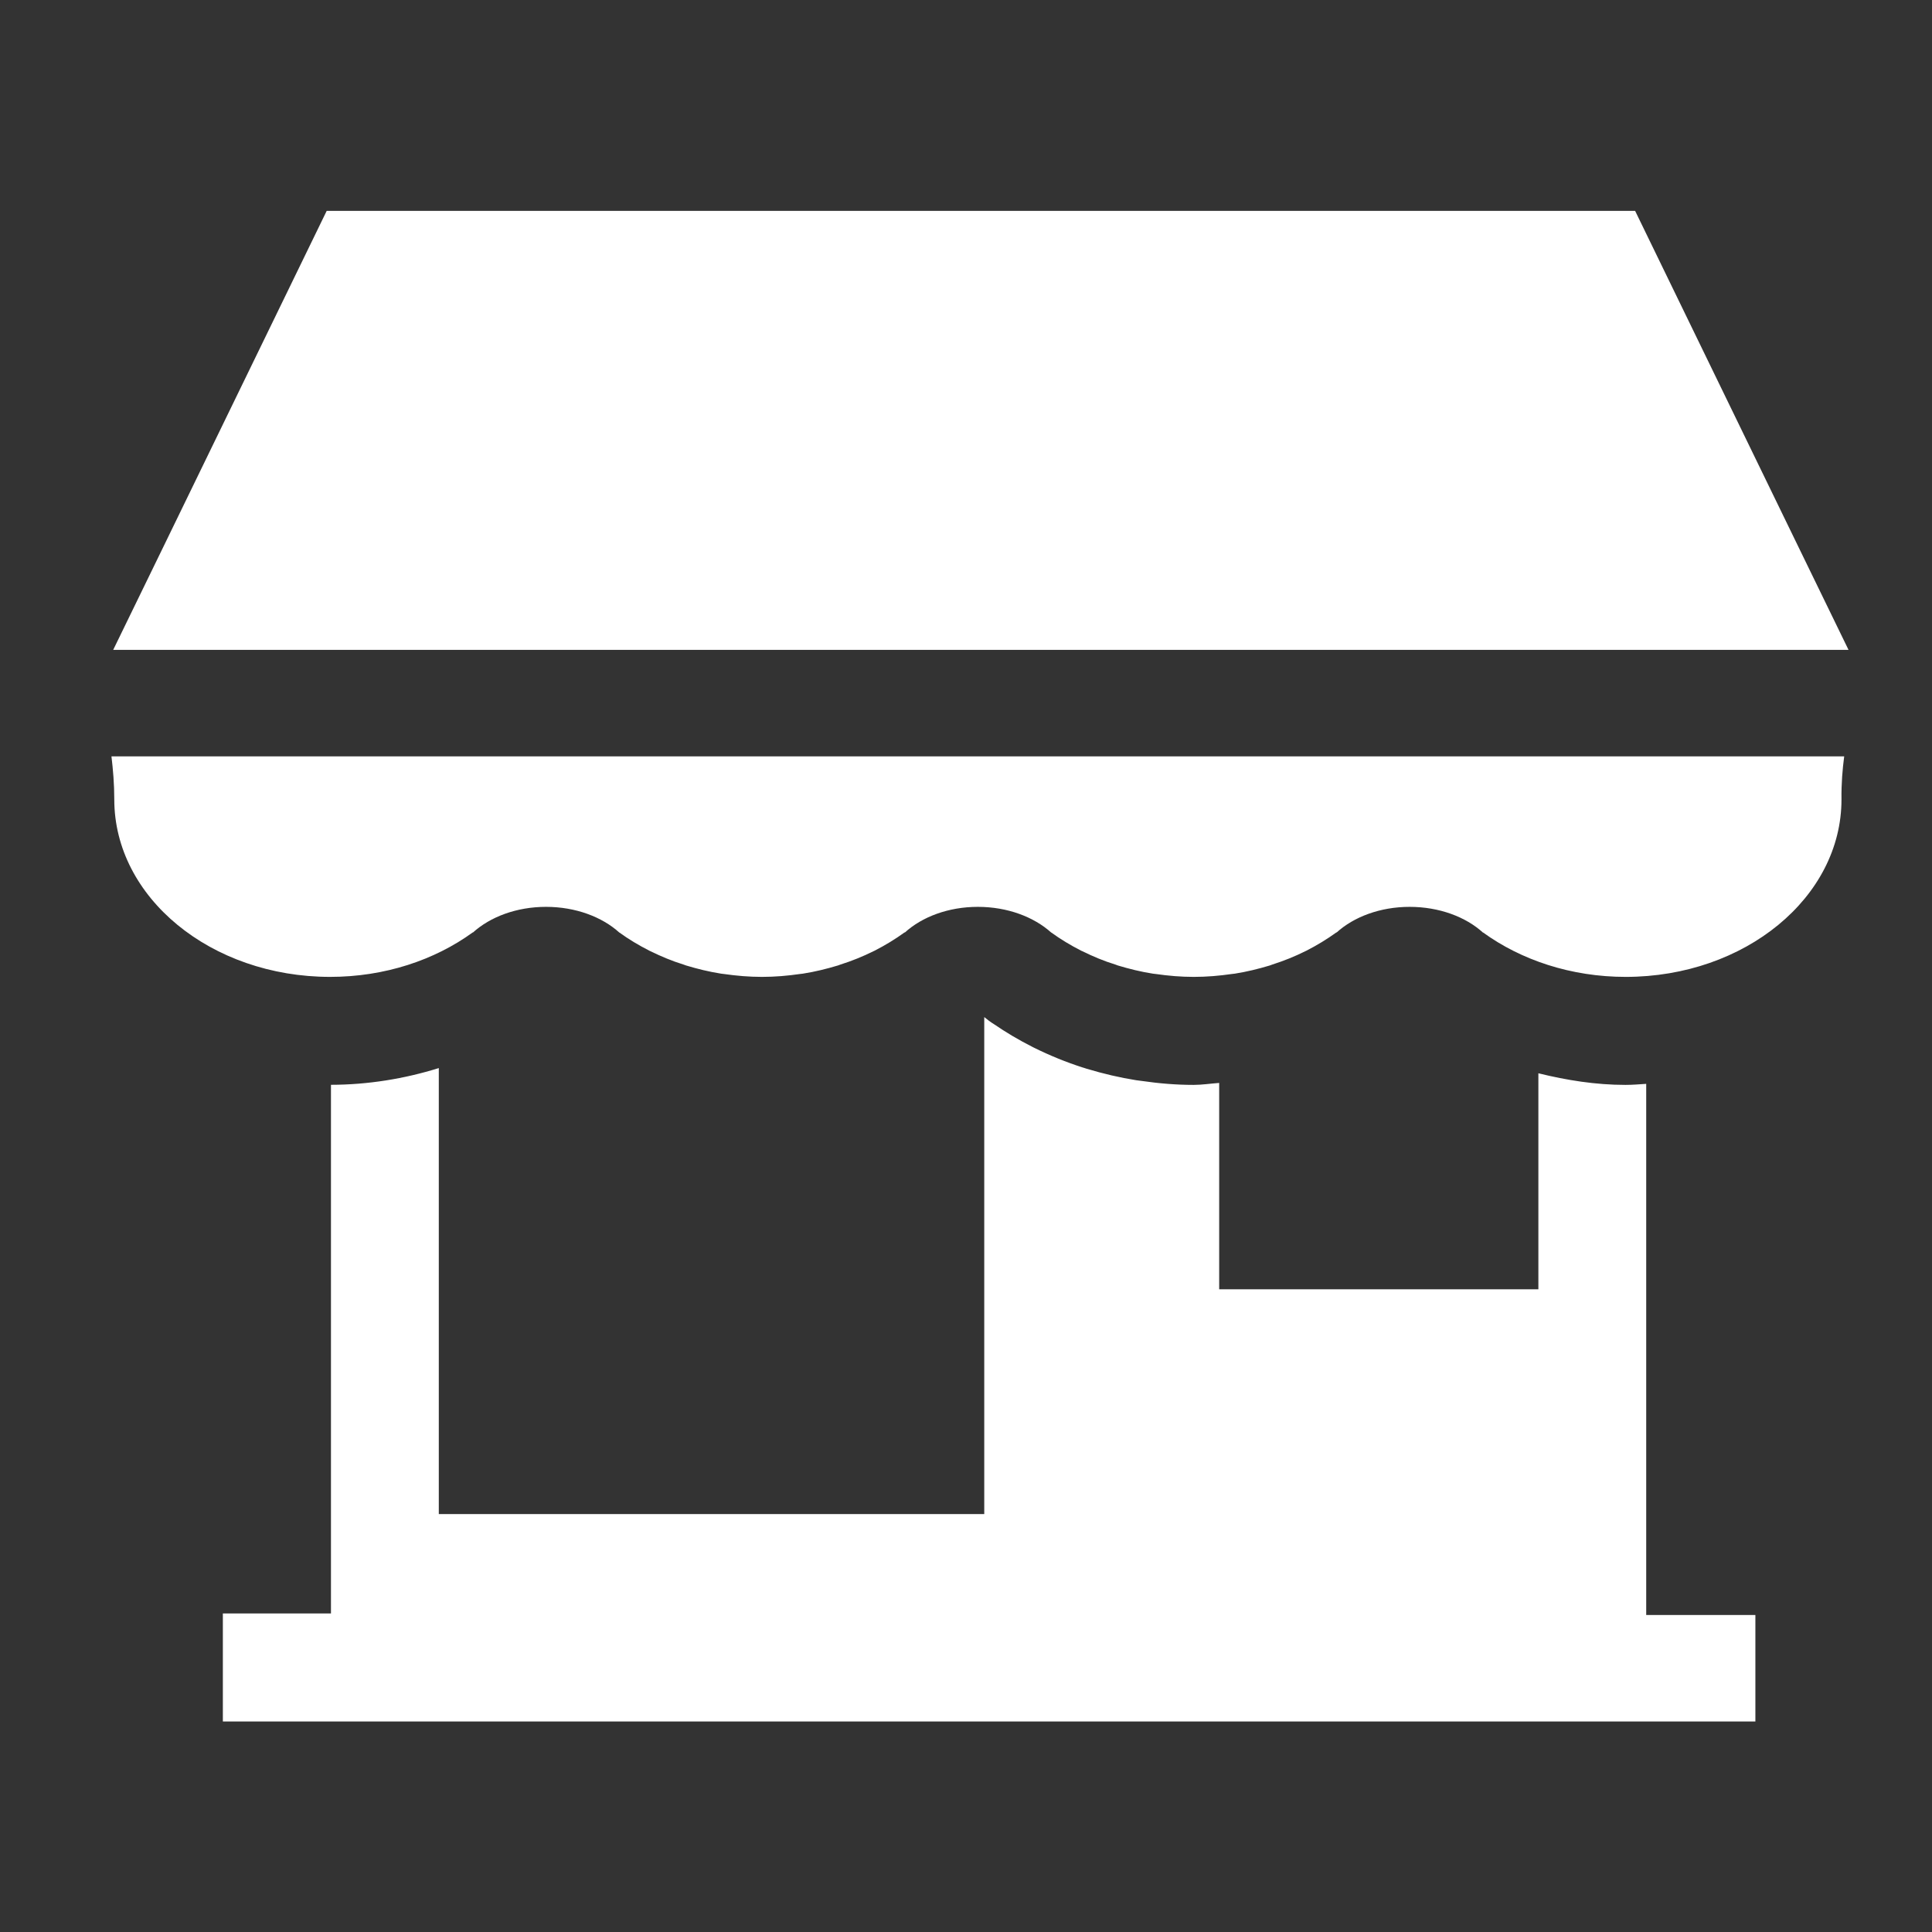
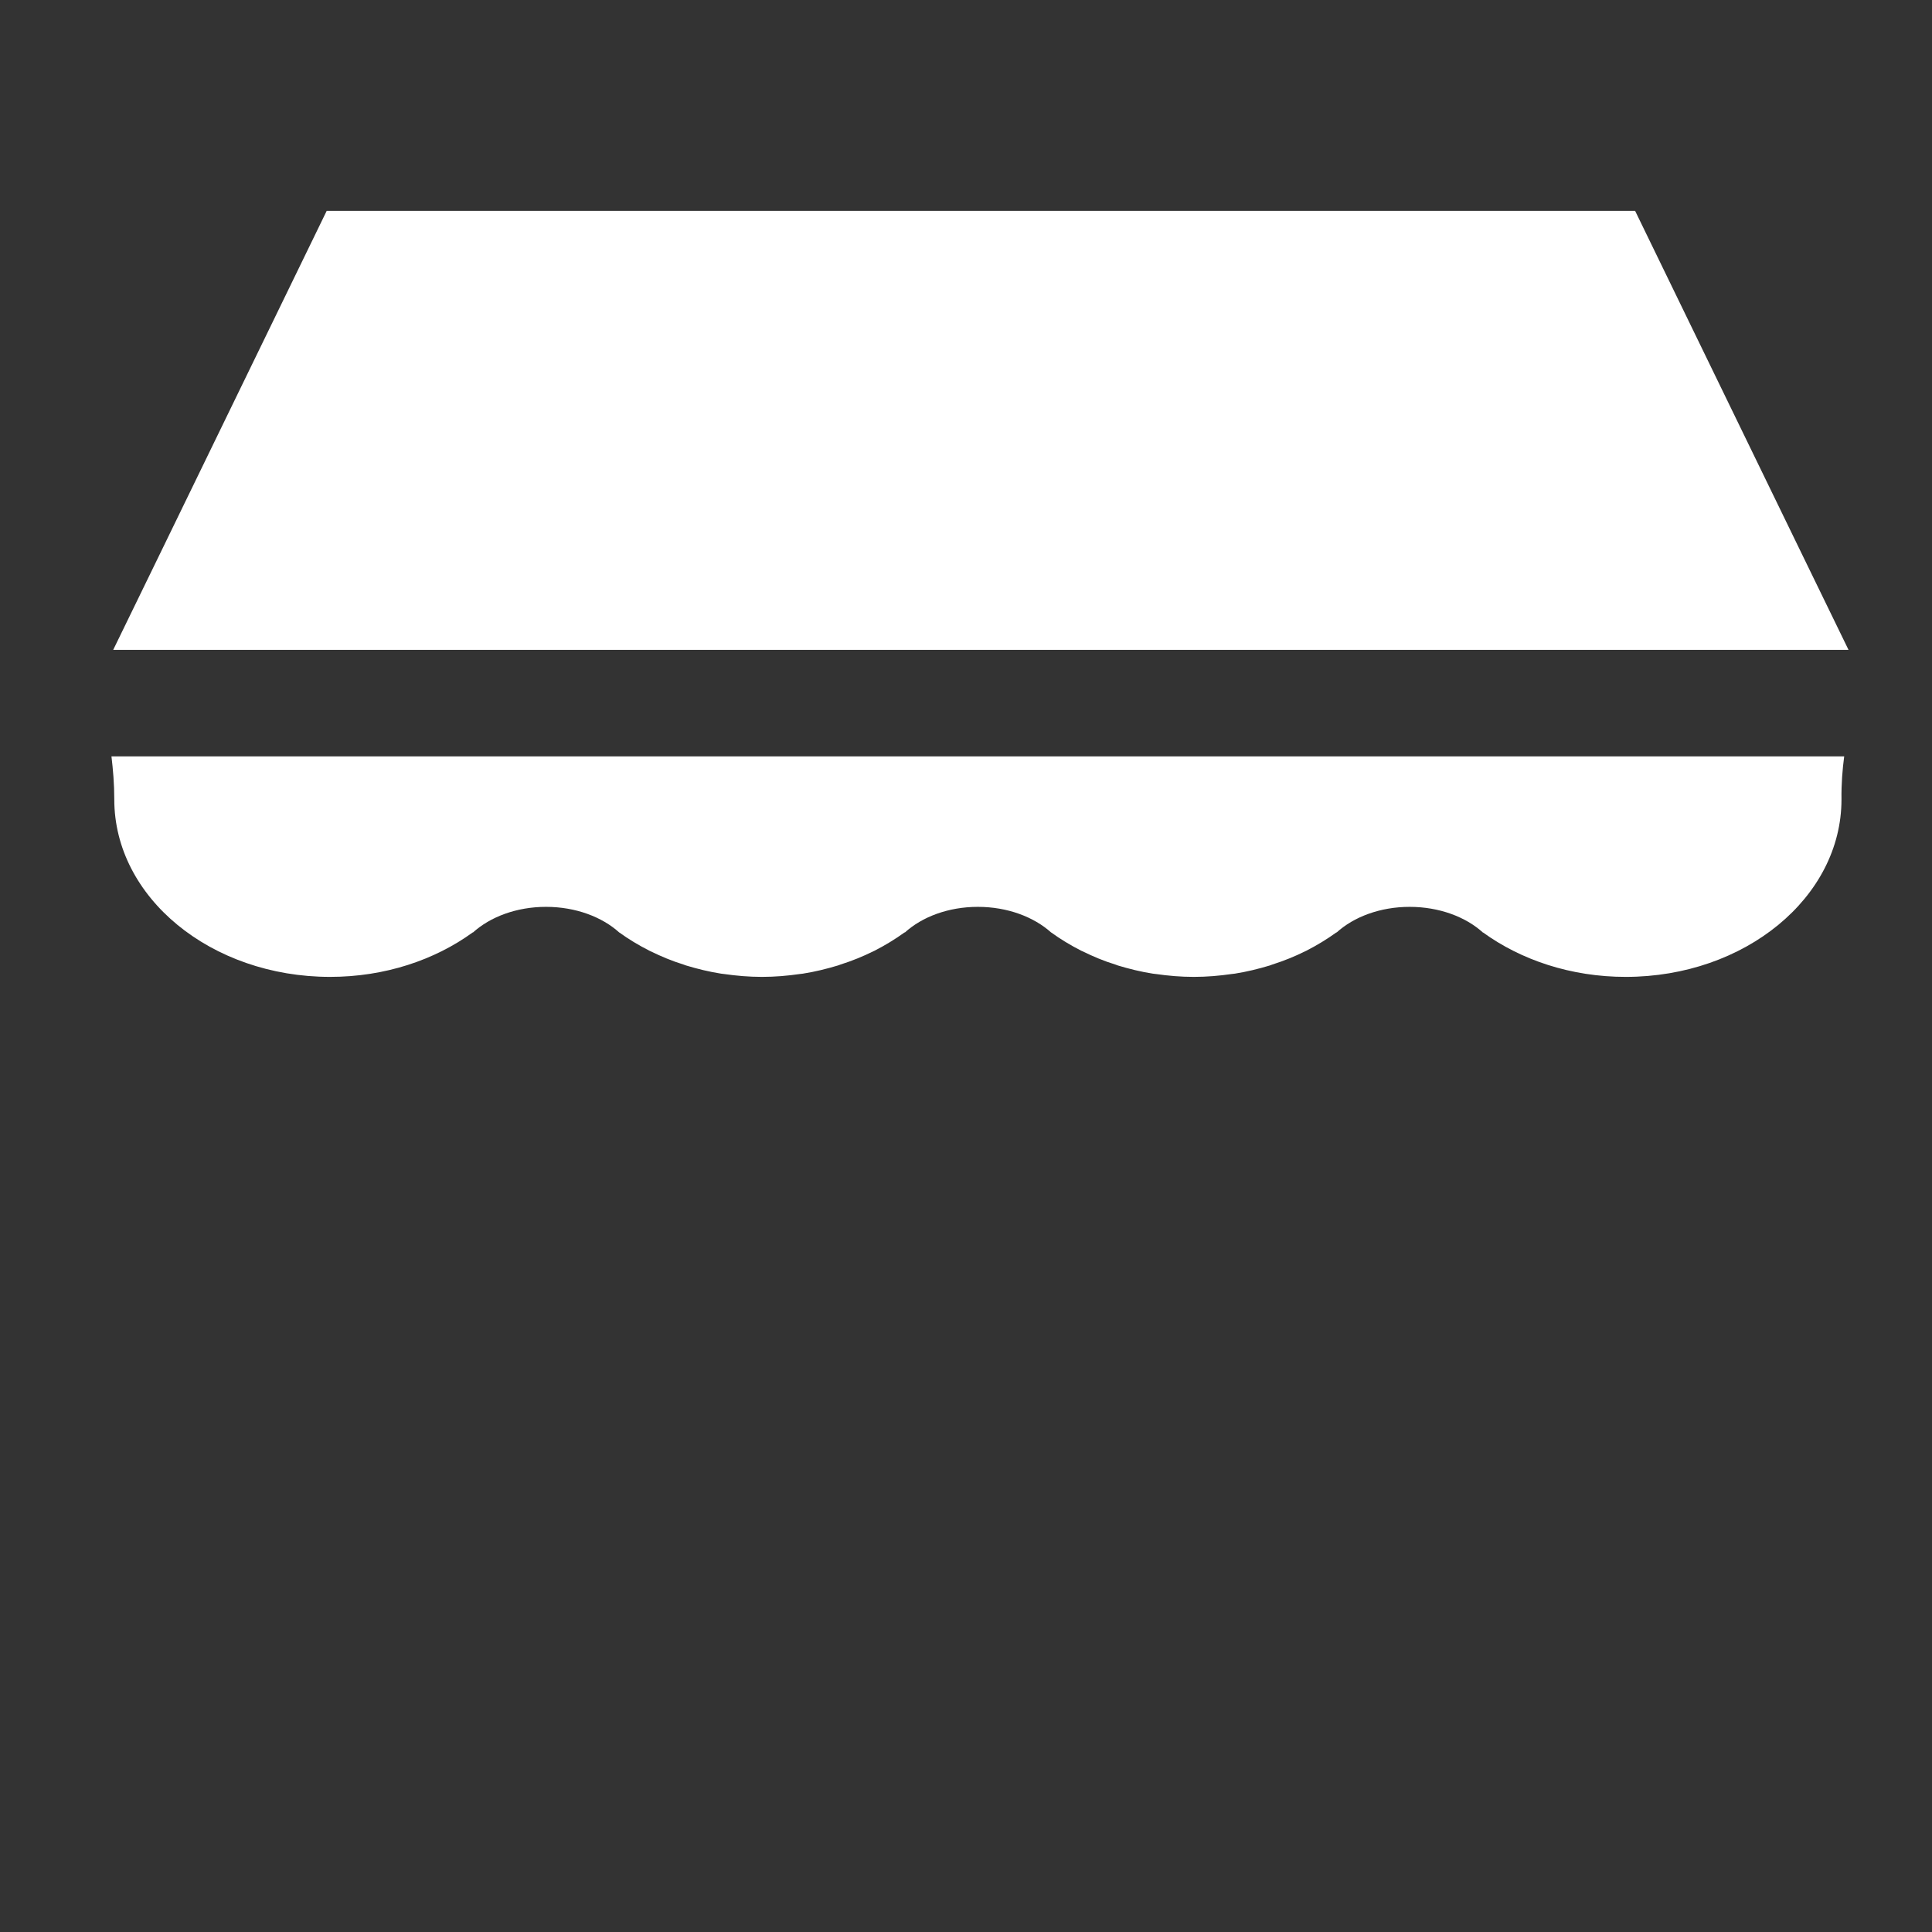
<svg xmlns="http://www.w3.org/2000/svg" version="1.1" id="Vrstva_1" x="0px" y="0px" width="65px" height="65px" viewBox="0 0 65 65" enable-background="new 0 0 65 65" xml:space="preserve">
  <rect x="0" y="0" width="65" height="65" fill="#333333" stroke="none" />
  <g>
    <g>
-       <path fill="#FFFFFF" d="M51.757,36.109v7.267H41.018v-6.942c-0.284,0.02-0.577,0.066-0.858,0.066    c-0.577,0-1.159-0.047-1.763-0.135c-0.054-0.006-0.132-0.018-0.175-0.023c-0.539-0.086-1.088-0.213-1.661-0.385    c-0.035-0.014-0.118-0.037-0.155-0.049c-0.546-0.176-1.085-0.396-1.613-0.657c-0.014-0.006-0.037-0.017-0.063-0.032    c-0.454-0.229-0.888-0.487-1.295-0.766c-0.112-0.068-0.215-0.149-0.321-0.235v16.721H14.763V35.934    c-1.157,0.361-2.385,0.561-3.628,0.563v17.785H7.498v3.635h51.56v-3.582h-3.673V36.465c-0.229,0.015-0.462,0.035-0.697,0.035    C53.686,36.5,52.71,36.344,51.757,36.109z" />
-     </g>
+       </g>
    <g>
      <path fill="#FFFFFF" d="M62.046,25.447H3.75c0.052,0.439,0.095,0.919,0.095,1.45c0,3.297,3.252,5.969,7.262,5.969    c1.842,0,3.521-0.568,4.801-1.498l0.003,0.006c0.583-0.528,1.47-0.864,2.46-0.864c0.993,0,1.886,0.338,2.468,0.867l-0.003-0.006    c0,0,0.003,0,0.003,0.003c0.313,0.227,0.649,0.428,1.008,0.611c0.018,0.006,0.031,0.012,0.043,0.02    c0.353,0.172,0.718,0.327,1.103,0.445c0.028,0.012,0.06,0.023,0.089,0.032c0.381,0.115,0.774,0.212,1.177,0.275    c0.031,0.003,0.065,0.006,0.097,0.012c0.42,0.06,0.842,0.097,1.28,0.097c0.437,0,0.864-0.037,1.277-0.097    c0.034-0.006,0.069-0.009,0.101-0.012c0.404-0.063,0.798-0.161,1.177-0.275c0.031-0.009,0.061-0.02,0.089-0.032    c0.388-0.123,0.755-0.272,1.102-0.445c0.015-0.008,0.032-0.014,0.044-0.02c0.358-0.184,0.697-0.39,1.01-0.617l0.006,0.006    c0.58-0.528,1.467-0.864,2.457-0.864c0.995,0,1.885,0.338,2.471,0.867l-0.006-0.006c0,0,0.006,0,0.006,0.003    c0.313,0.227,0.648,0.428,1.005,0.611c0.017,0.006,0.031,0.012,0.046,0.02c0.35,0.172,0.714,0.327,1.102,0.445    c0.029,0.012,0.058,0.023,0.086,0.032c0.382,0.115,0.772,0.212,1.177,0.275c0.035,0.003,0.066,0.006,0.101,0.012    c0.416,0.06,0.841,0.097,1.277,0.097s0.864-0.037,1.277-0.097c0.031-0.006,0.068-0.009,0.104-0.012    c0.401-0.063,0.798-0.161,1.176-0.275c0.029-0.009,0.058-0.02,0.087-0.032c0.387-0.123,0.755-0.272,1.102-0.445    c0.015-0.008,0.031-0.014,0.043-0.02c0.359-0.184,0.697-0.39,1.011-0.617l0.003,0.006c0.582-0.528,1.469-0.864,2.459-0.864    c0.996,0,1.889,0.338,2.469,0.867v-0.006c1.279,0.927,2.959,1.495,4.799,1.495c4.009,0,7.261-2.672,7.261-5.969    C61.948,26.366,61.988,25.886,62.046,25.447z" />
    </g>
    <g>
      <polygon fill="#FFFFFF" points="3.808,21.865 32.964,21.865 33.033,21.865 62.192,21.865 60.576,18.544 55.012,7.095     33.033,7.095 32.964,7.095 10.991,7.095 5.43,18.533   " />
    </g>
  </g>
</svg>